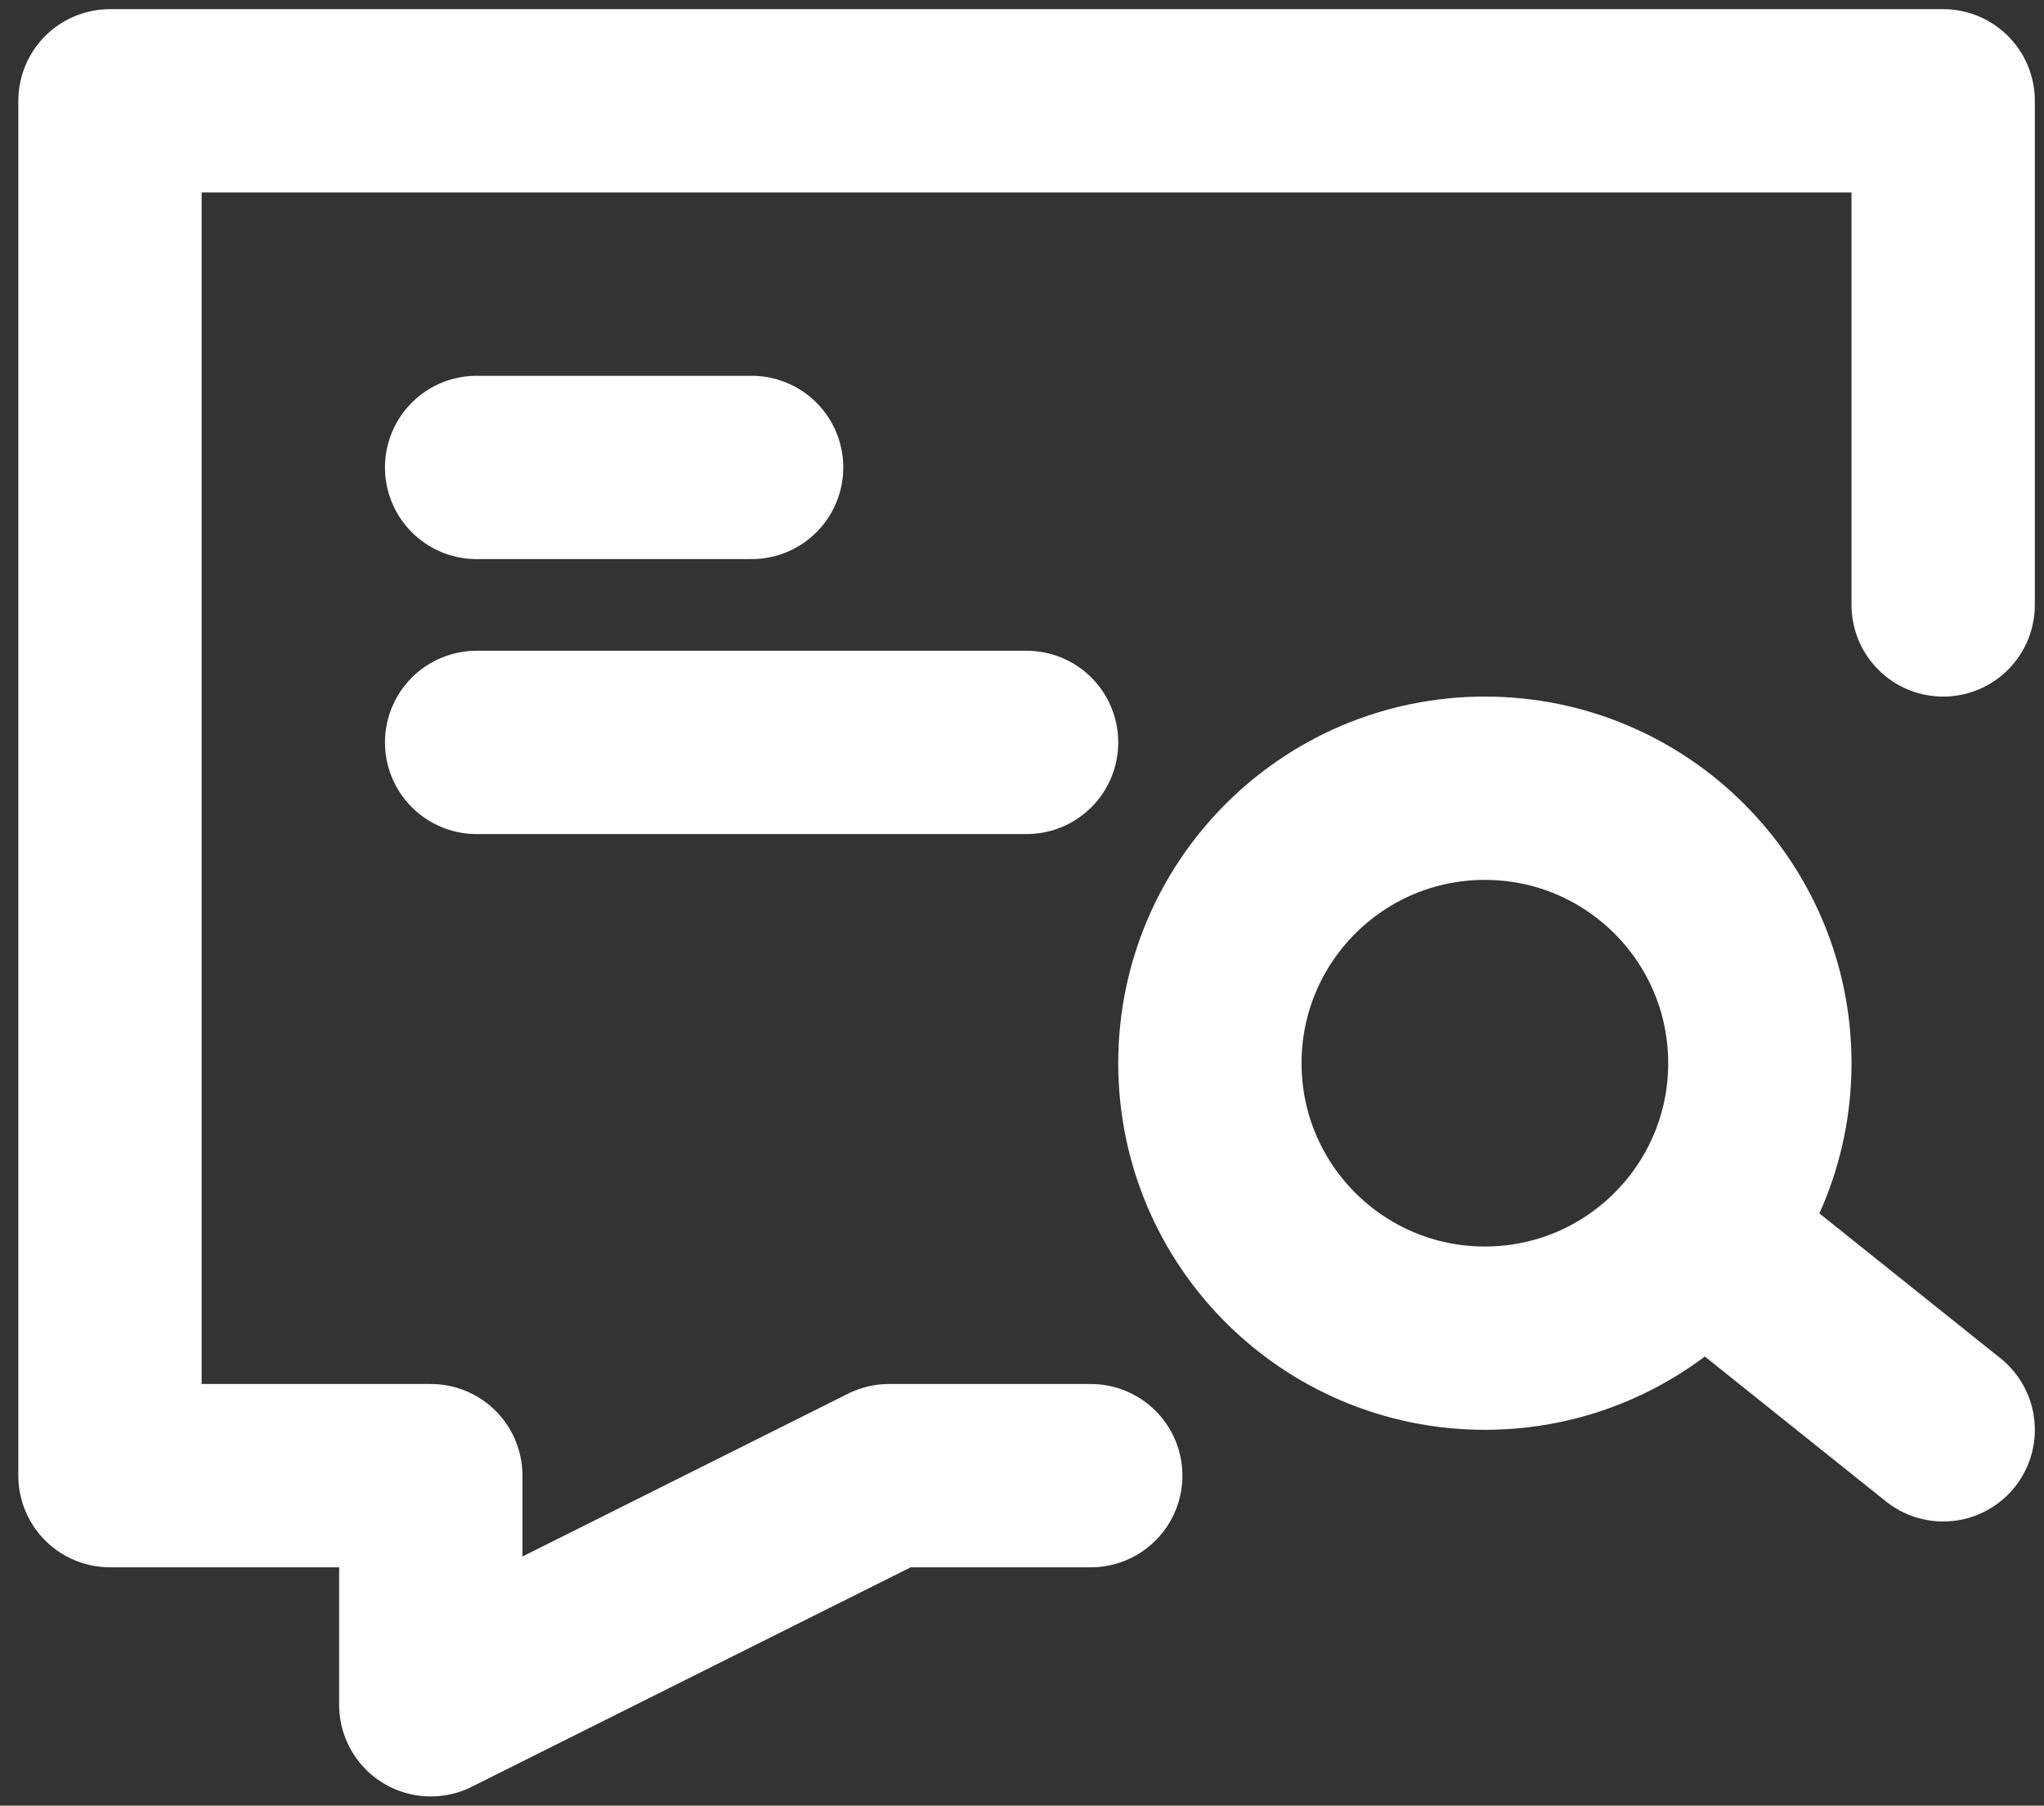
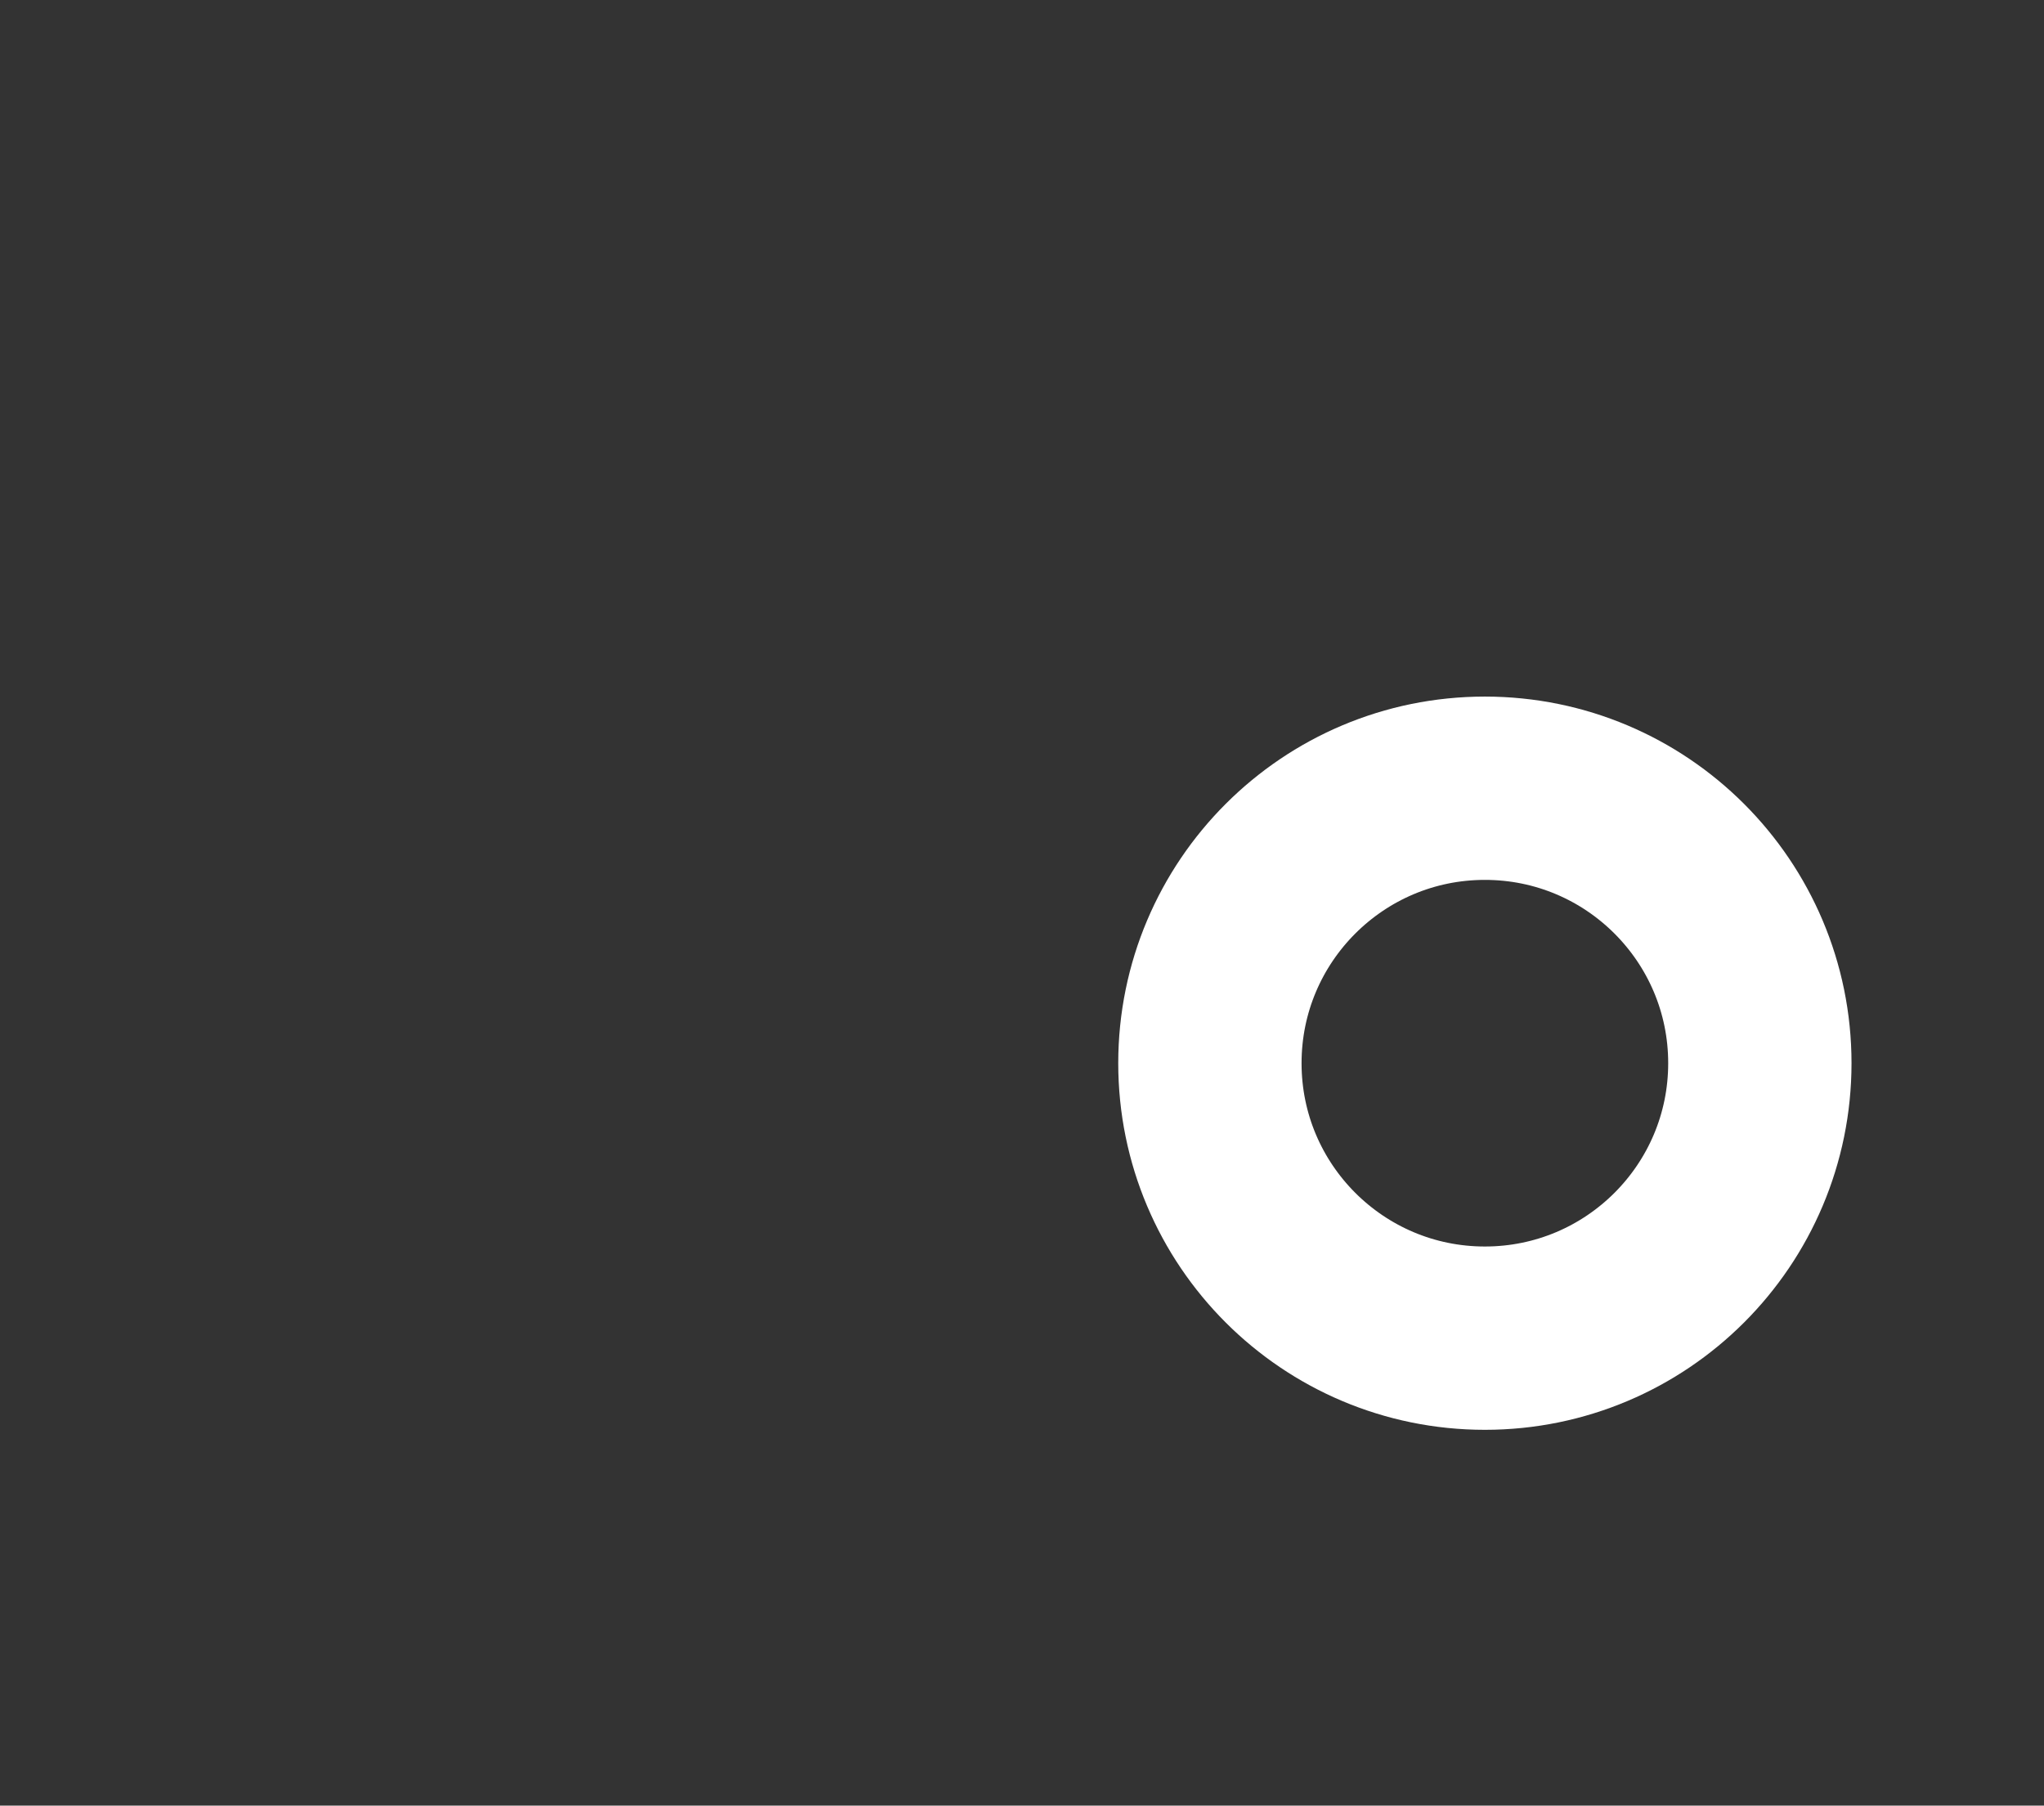
<svg xmlns="http://www.w3.org/2000/svg" version="1.1" id="图层_1" x="0px" y="0px" viewBox="0 0 22.3 19.7" style="enable-background:new 0 0 22.3 19.7;" xml:space="preserve">
  <rect x="0" y="0" width="22.3" height="19.7" fill="#333333" stroke="none" />
  <style type="text/css">
	.st0{fill:none;stroke:#ffffff;stroke-width:2;stroke-linecap:round;stroke-linejoin:round;stroke-miterlimit:2;}
	.st1{fill:none;stroke:#ffffff;stroke-width:2;stroke-miterlimit:2;}
</style>
-   <path class="st0" d="M11.9,16.1H9.7l-5,2.5v-2.5H1.2v-15h20v5.5" />
  <circle class="st1" cx="16.2" cy="11.6" r="3" />
-   <path class="st0" d="M18.7,13.6l2.5,2" />
-   <path class="st0" d="M5.2,5.1h1.5h1.5" />
-   <path class="st0" d="M5.2,8.1h3h3" />
</svg>